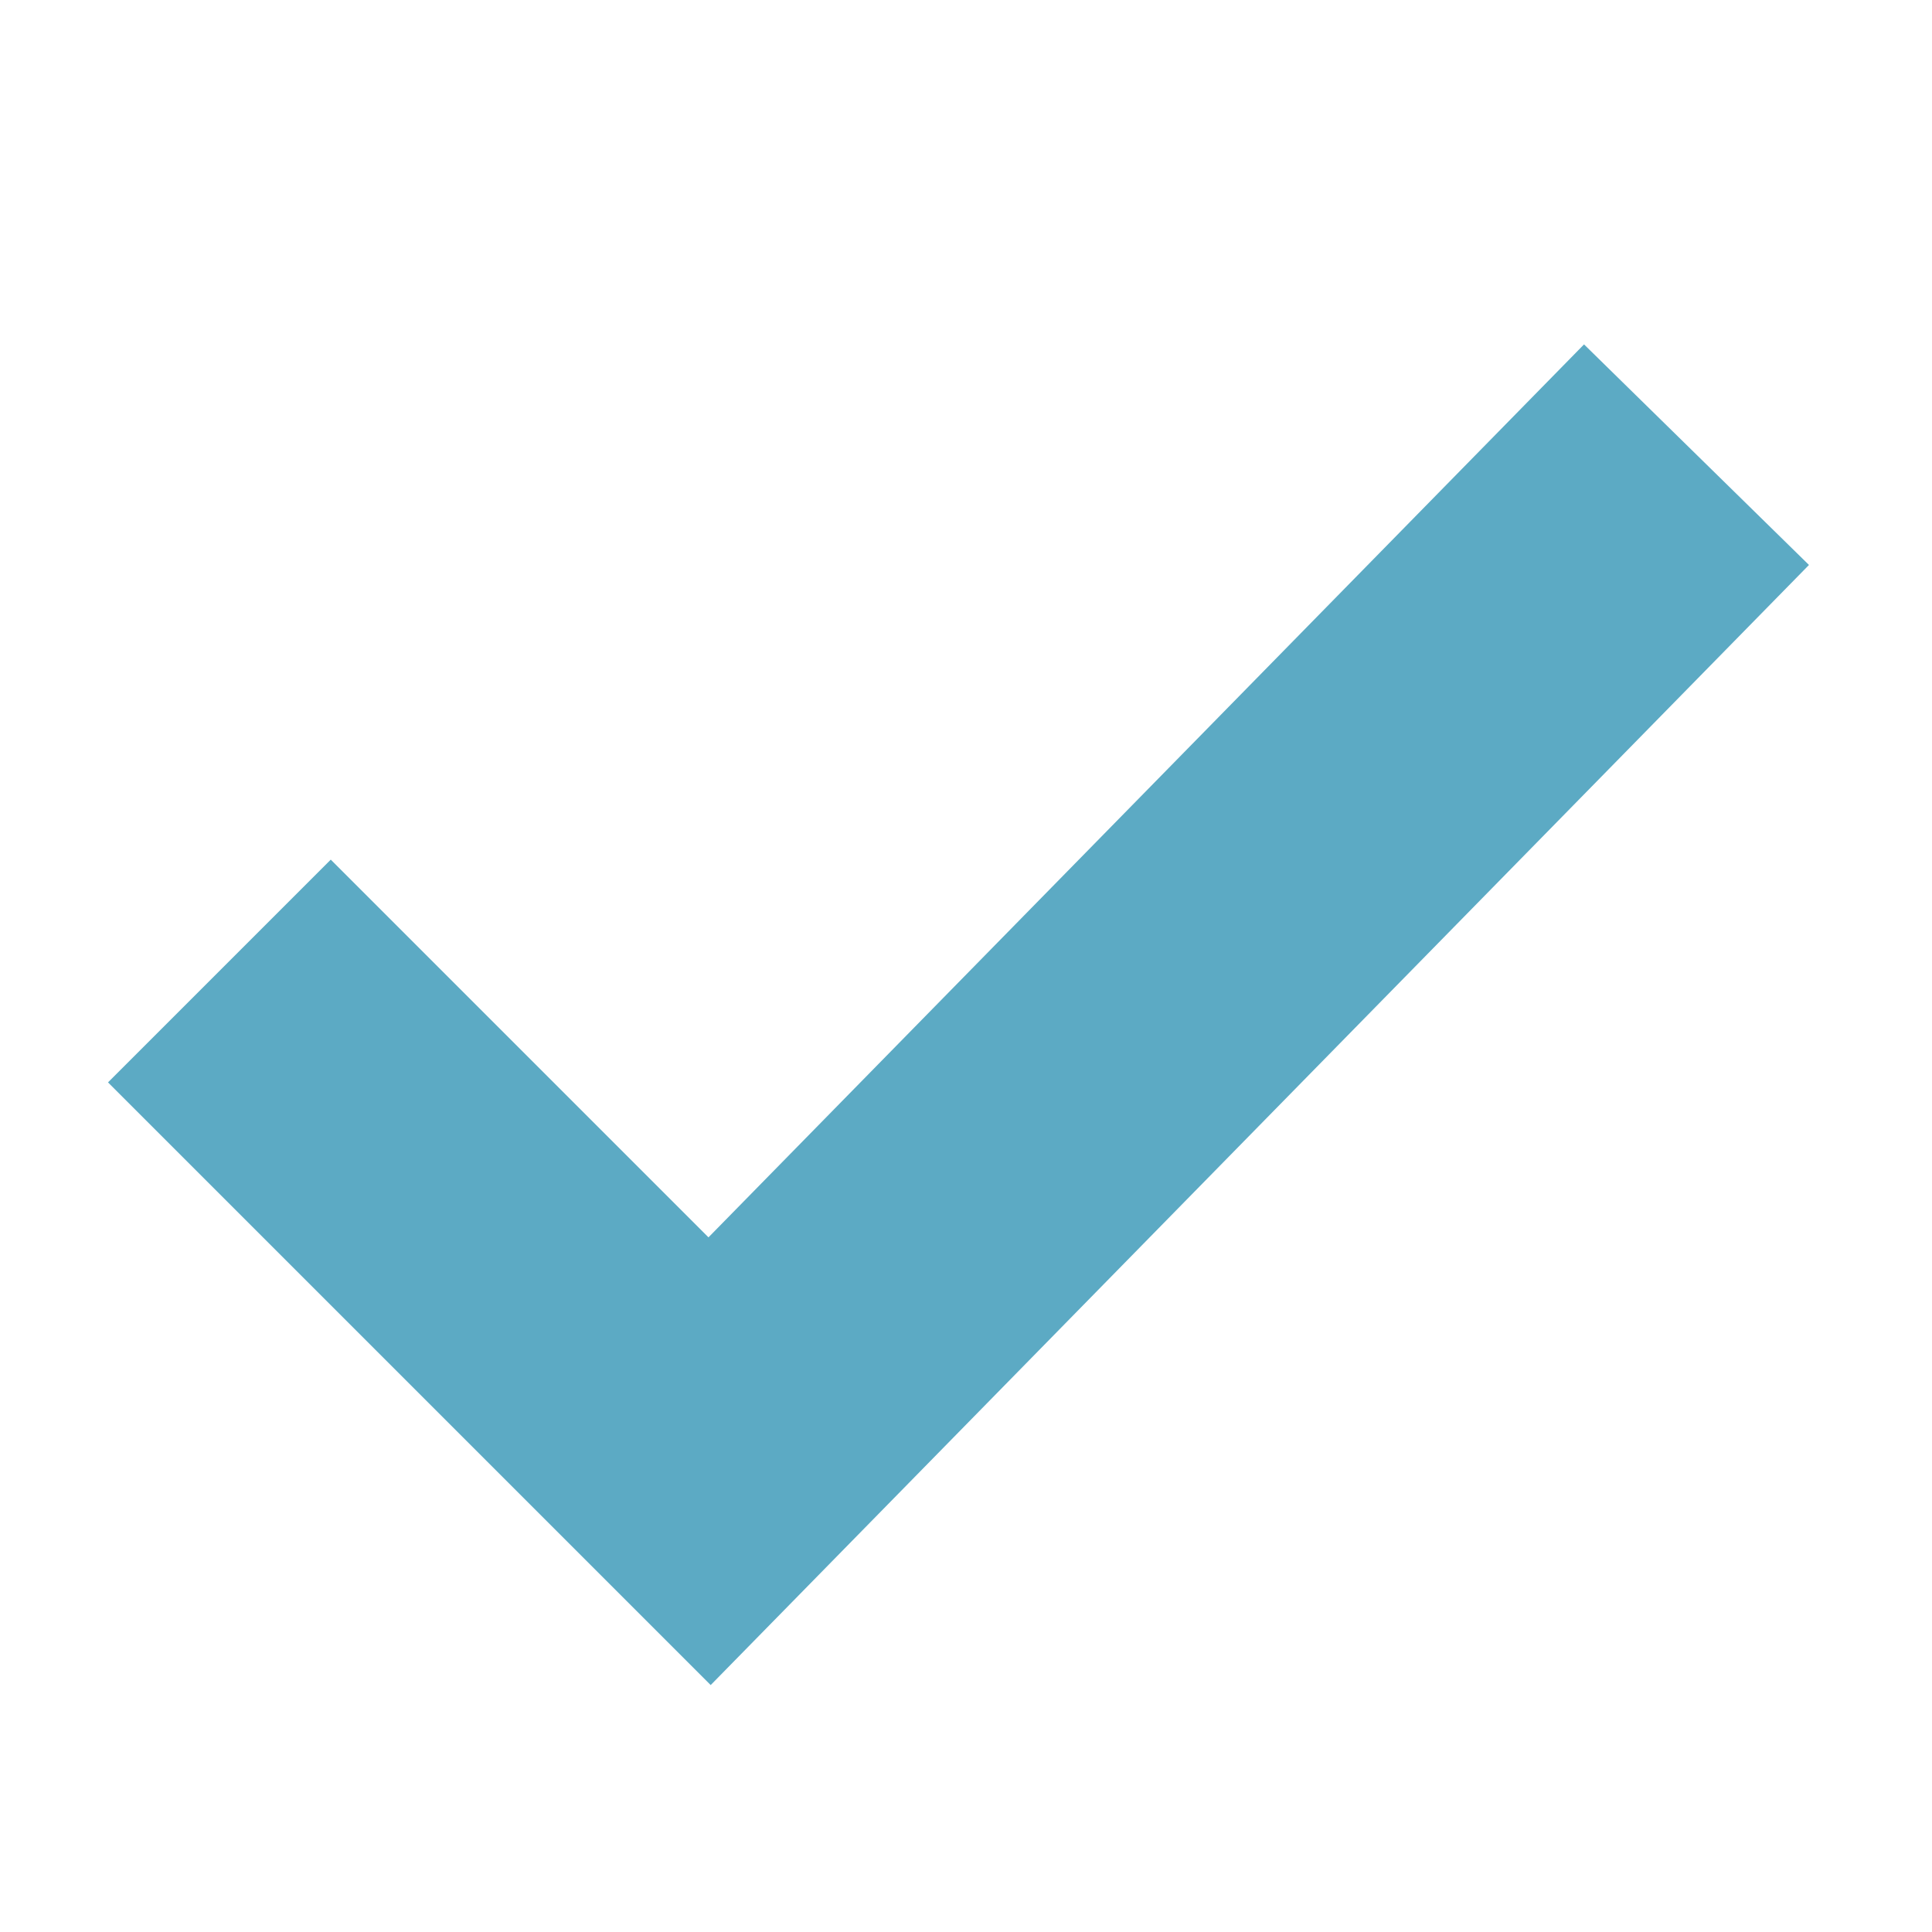
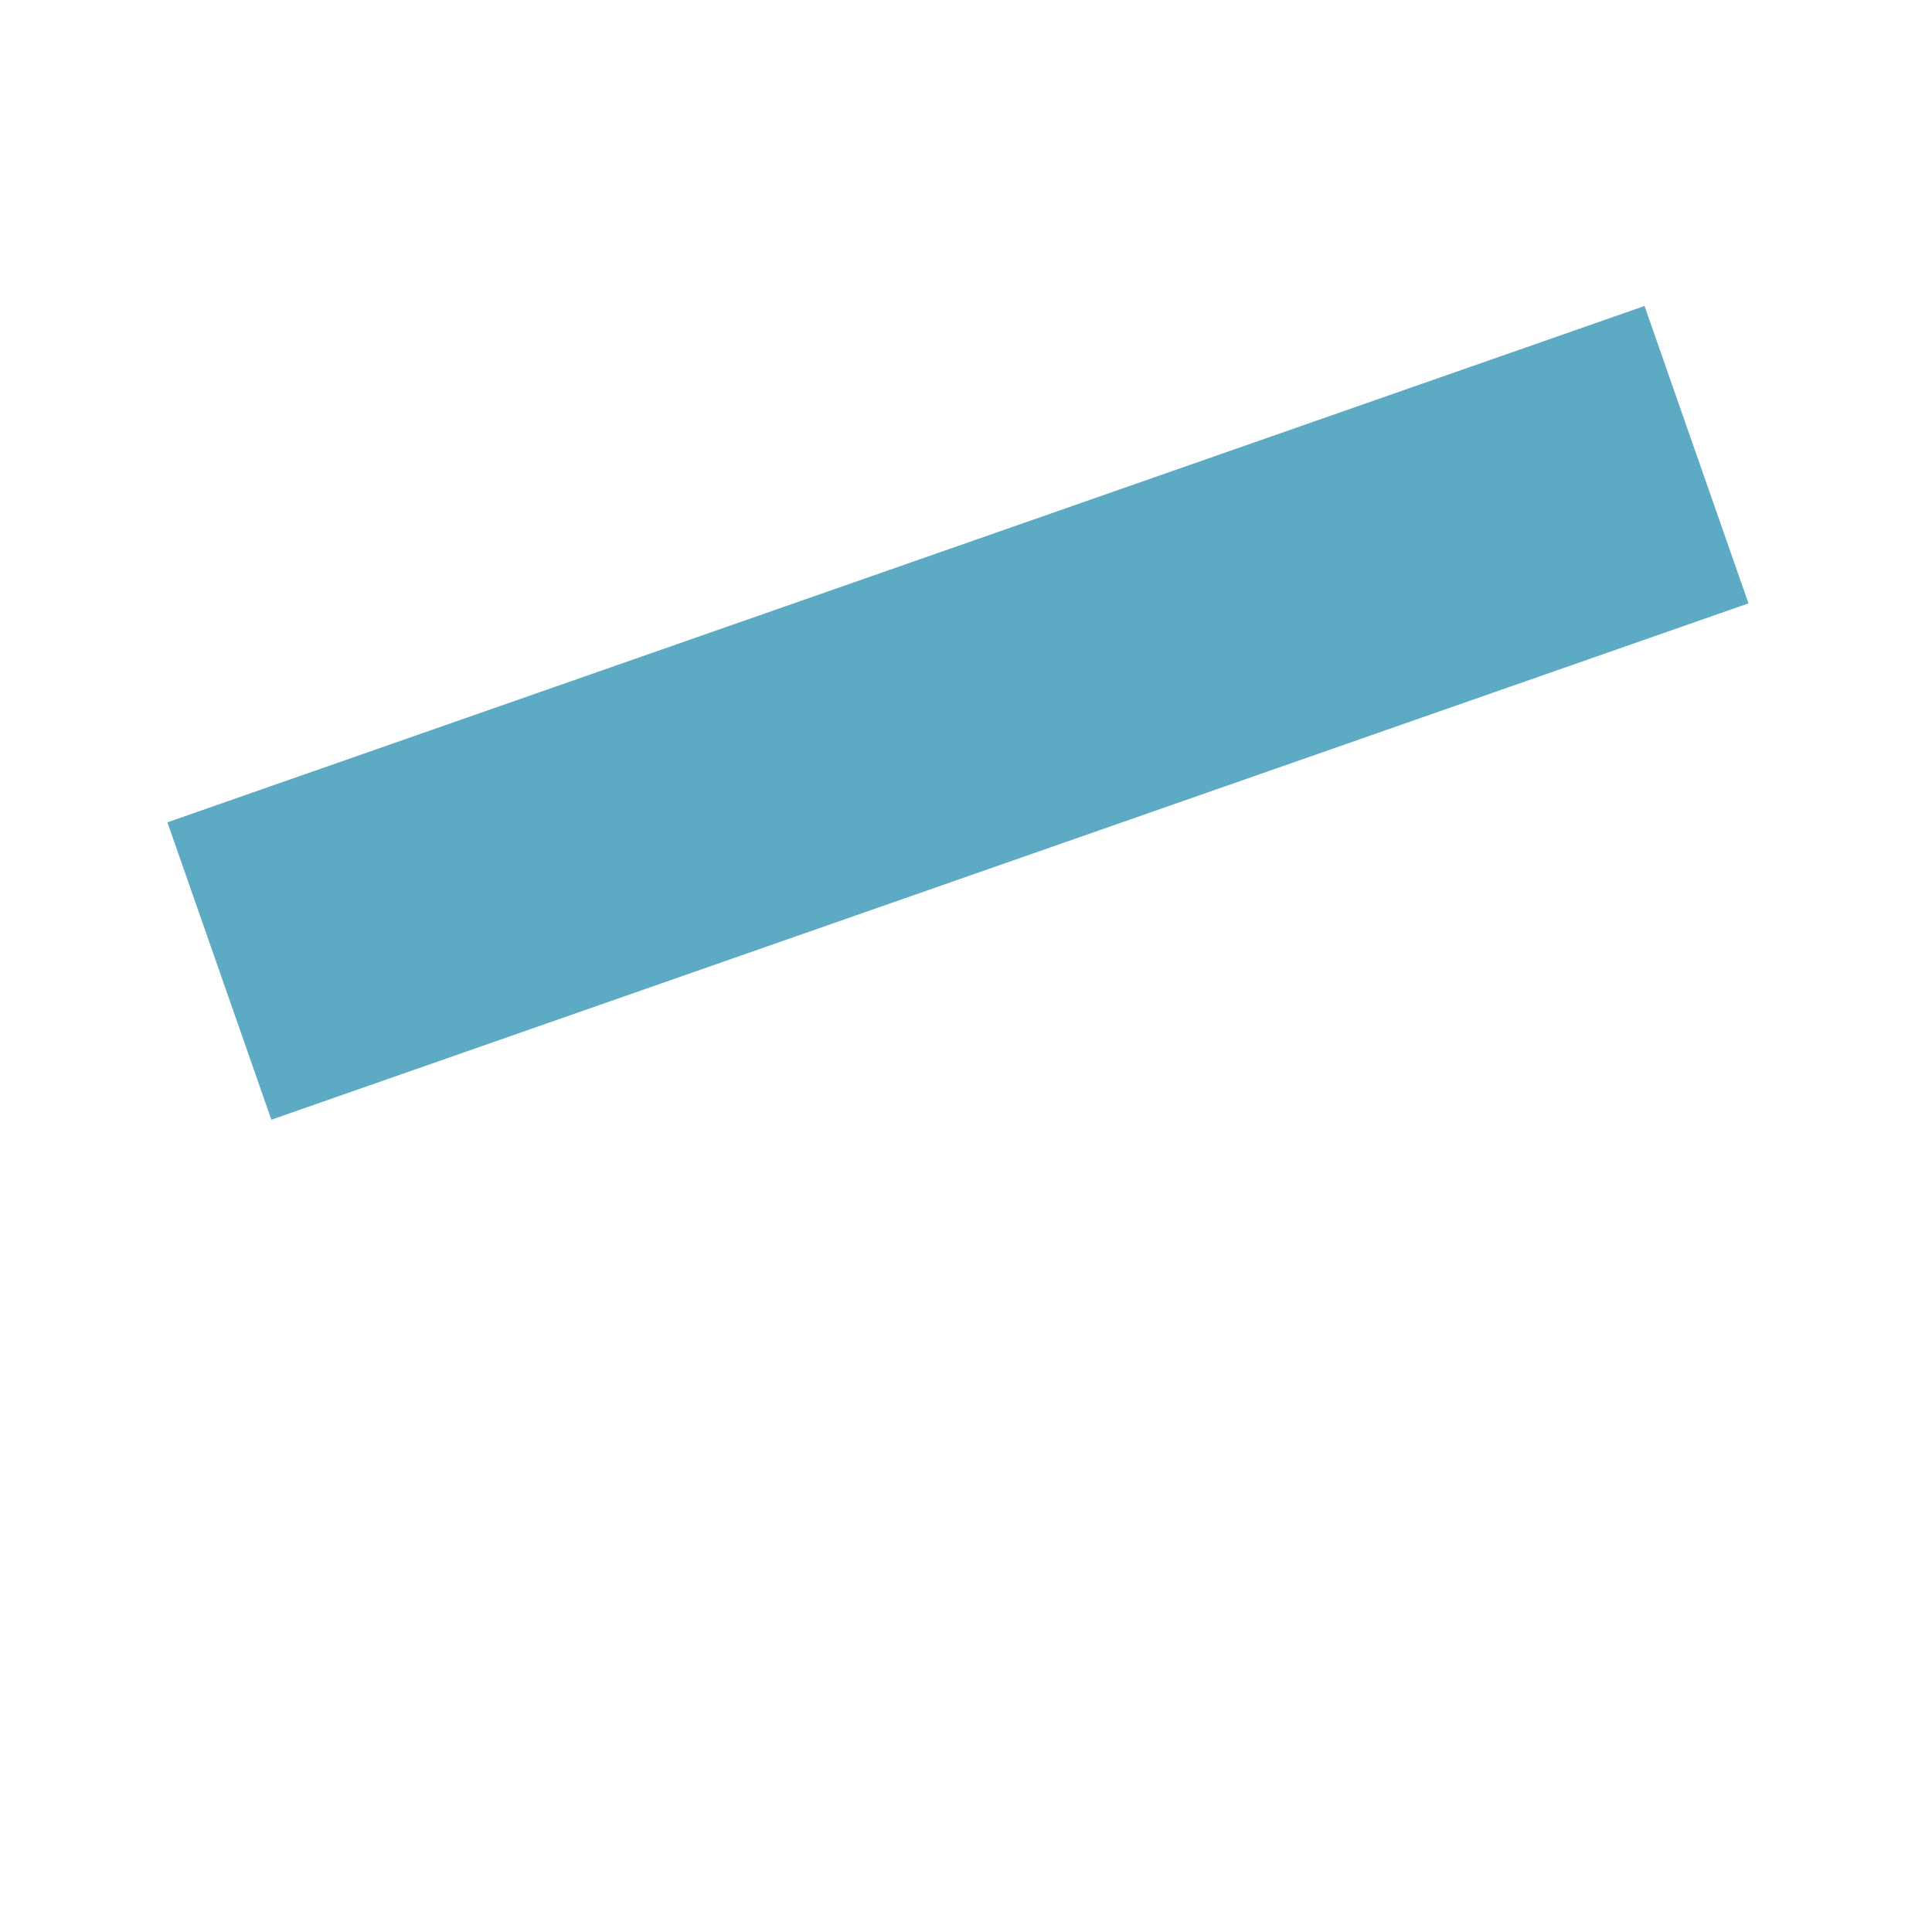
<svg xmlns="http://www.w3.org/2000/svg" width="100%" height="100%" viewBox="0 0 47 47" version="1.1" xml:space="preserve" style="fill-rule:evenodd;clip-rule:evenodd;">
  <g id="Icons" transform="matrix(1.59,0,0,1.59,-14.538,-12.789)">
    <g>
-       <path d="M12.5,22.9L20,30.4L35.1,15" style="fill:none;fill-rule:nonzero;stroke:rgb(92,170,196);stroke-width:4.82px;" />
+       <path d="M12.5,22.9L35.1,15" style="fill:none;fill-rule:nonzero;stroke:rgb(92,170,196);stroke-width:4.82px;" />
    </g>
  </g>
</svg>